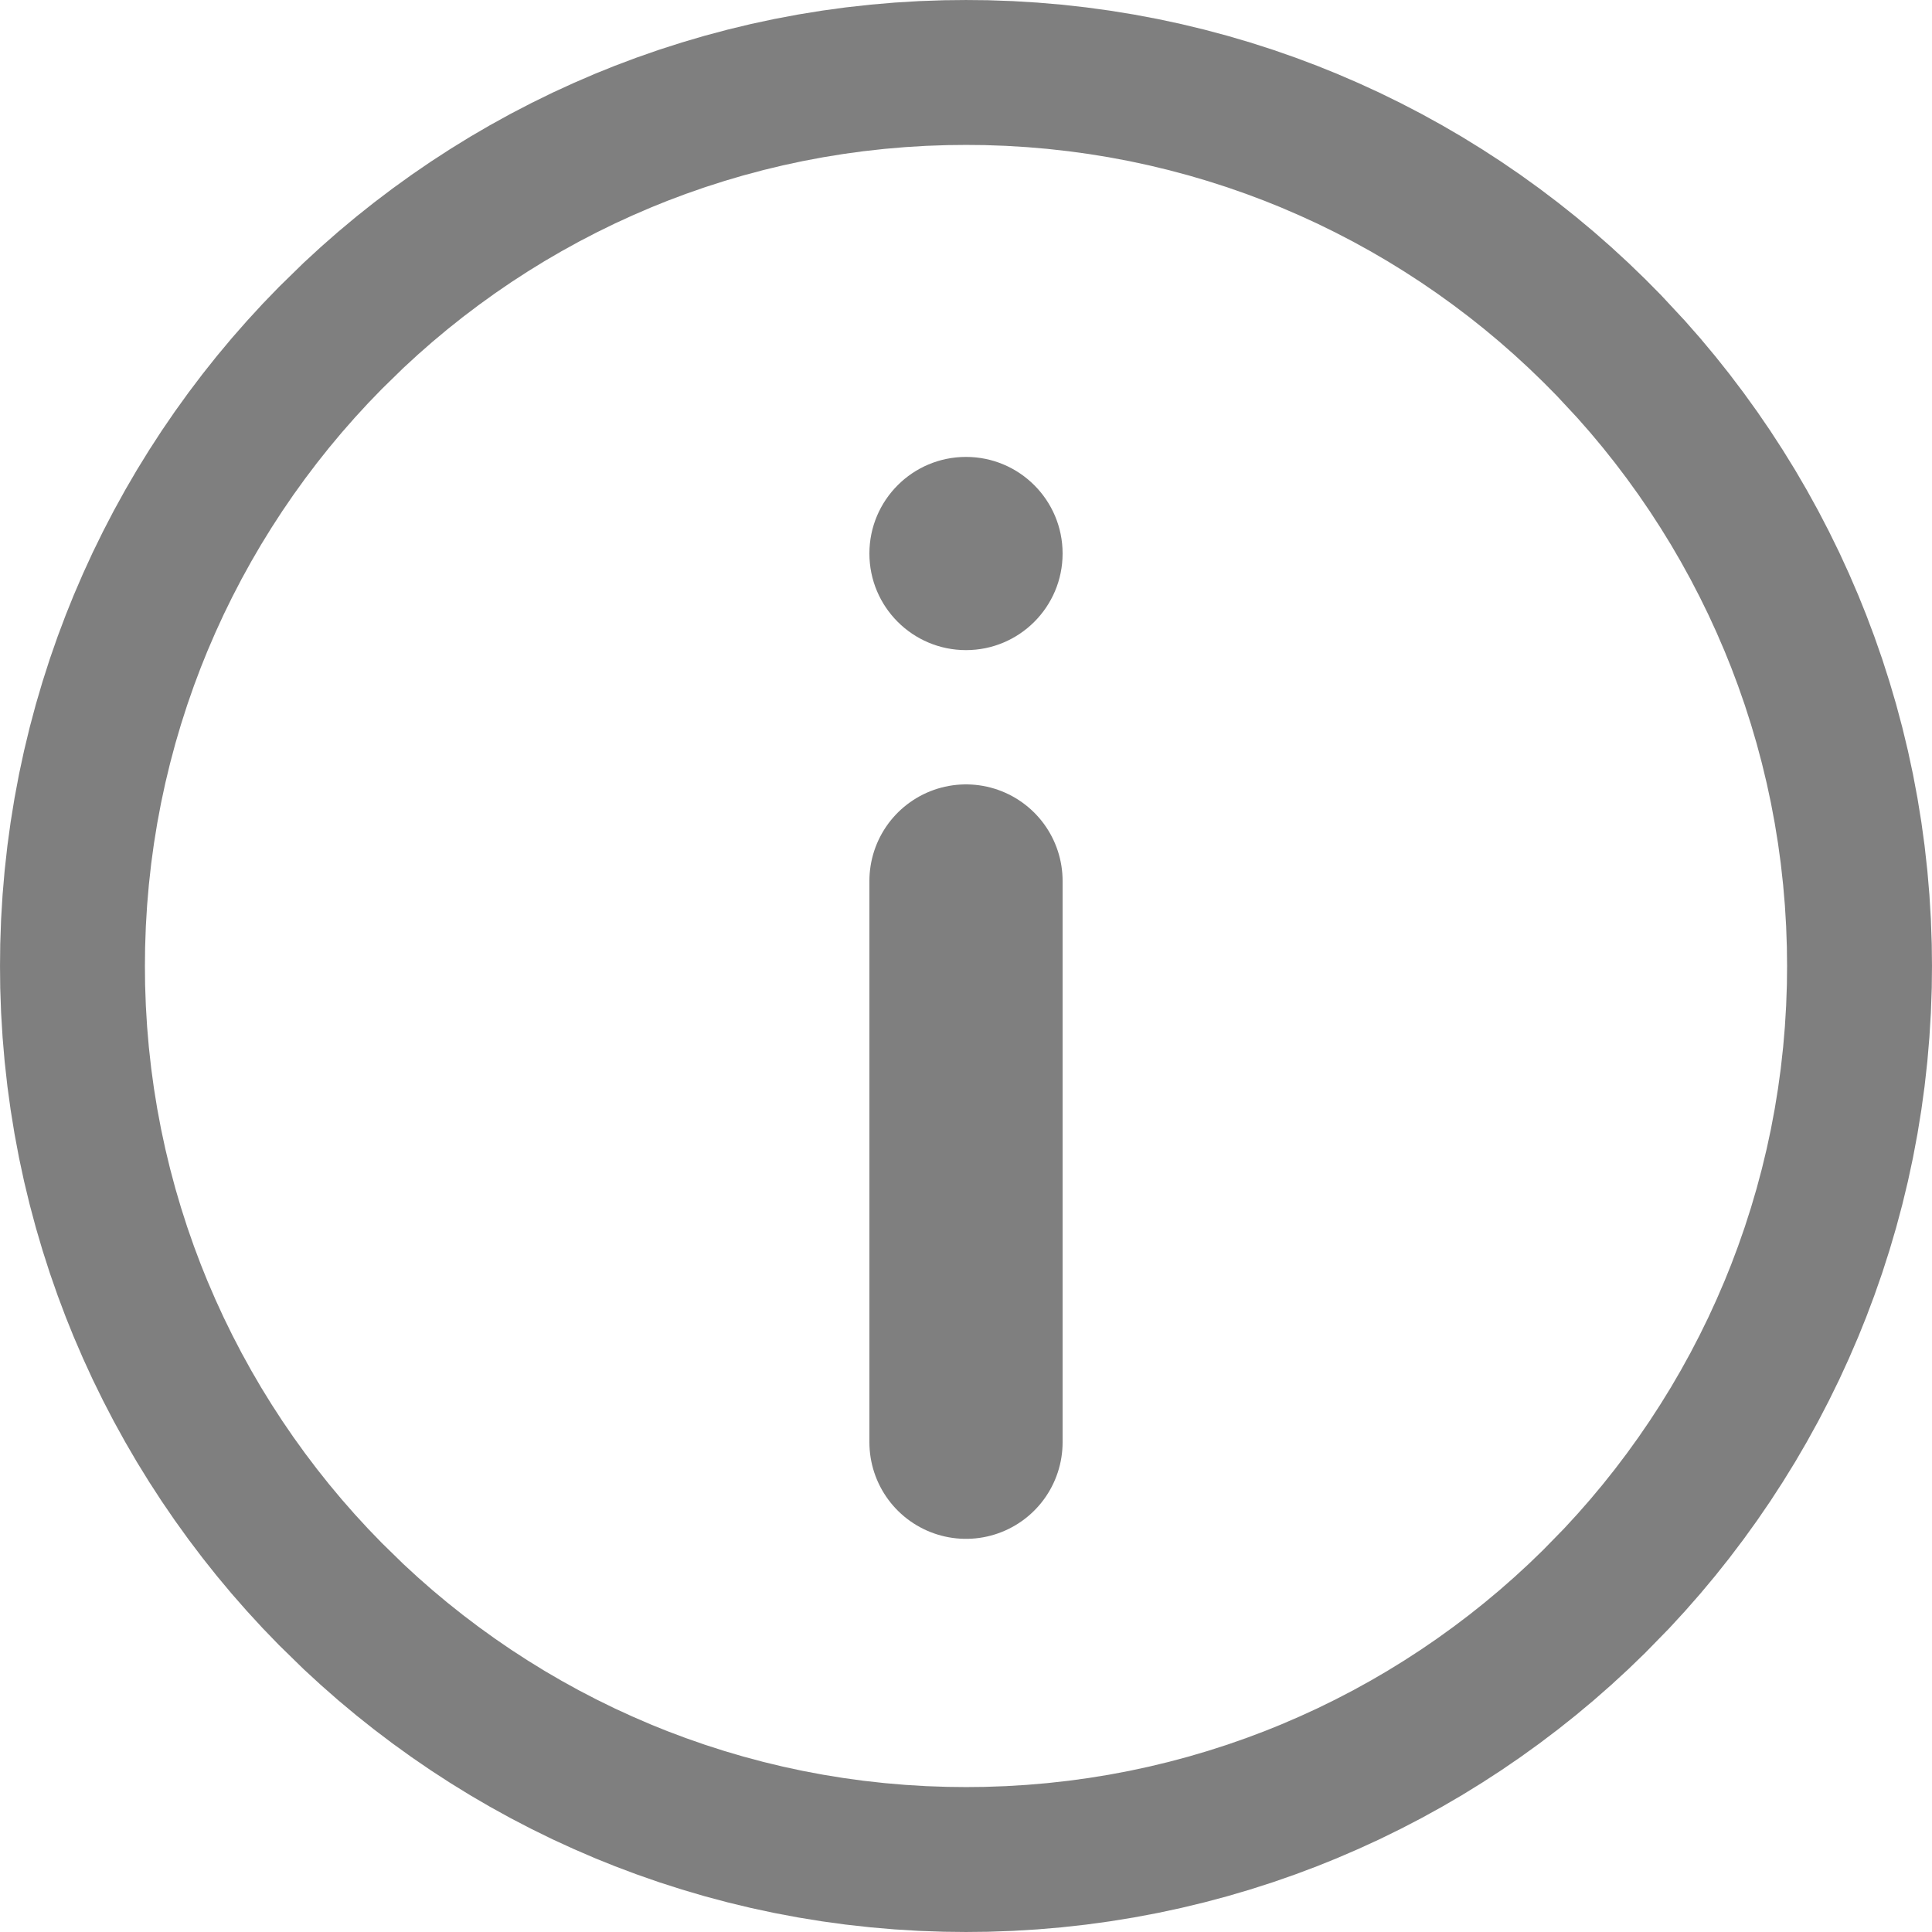
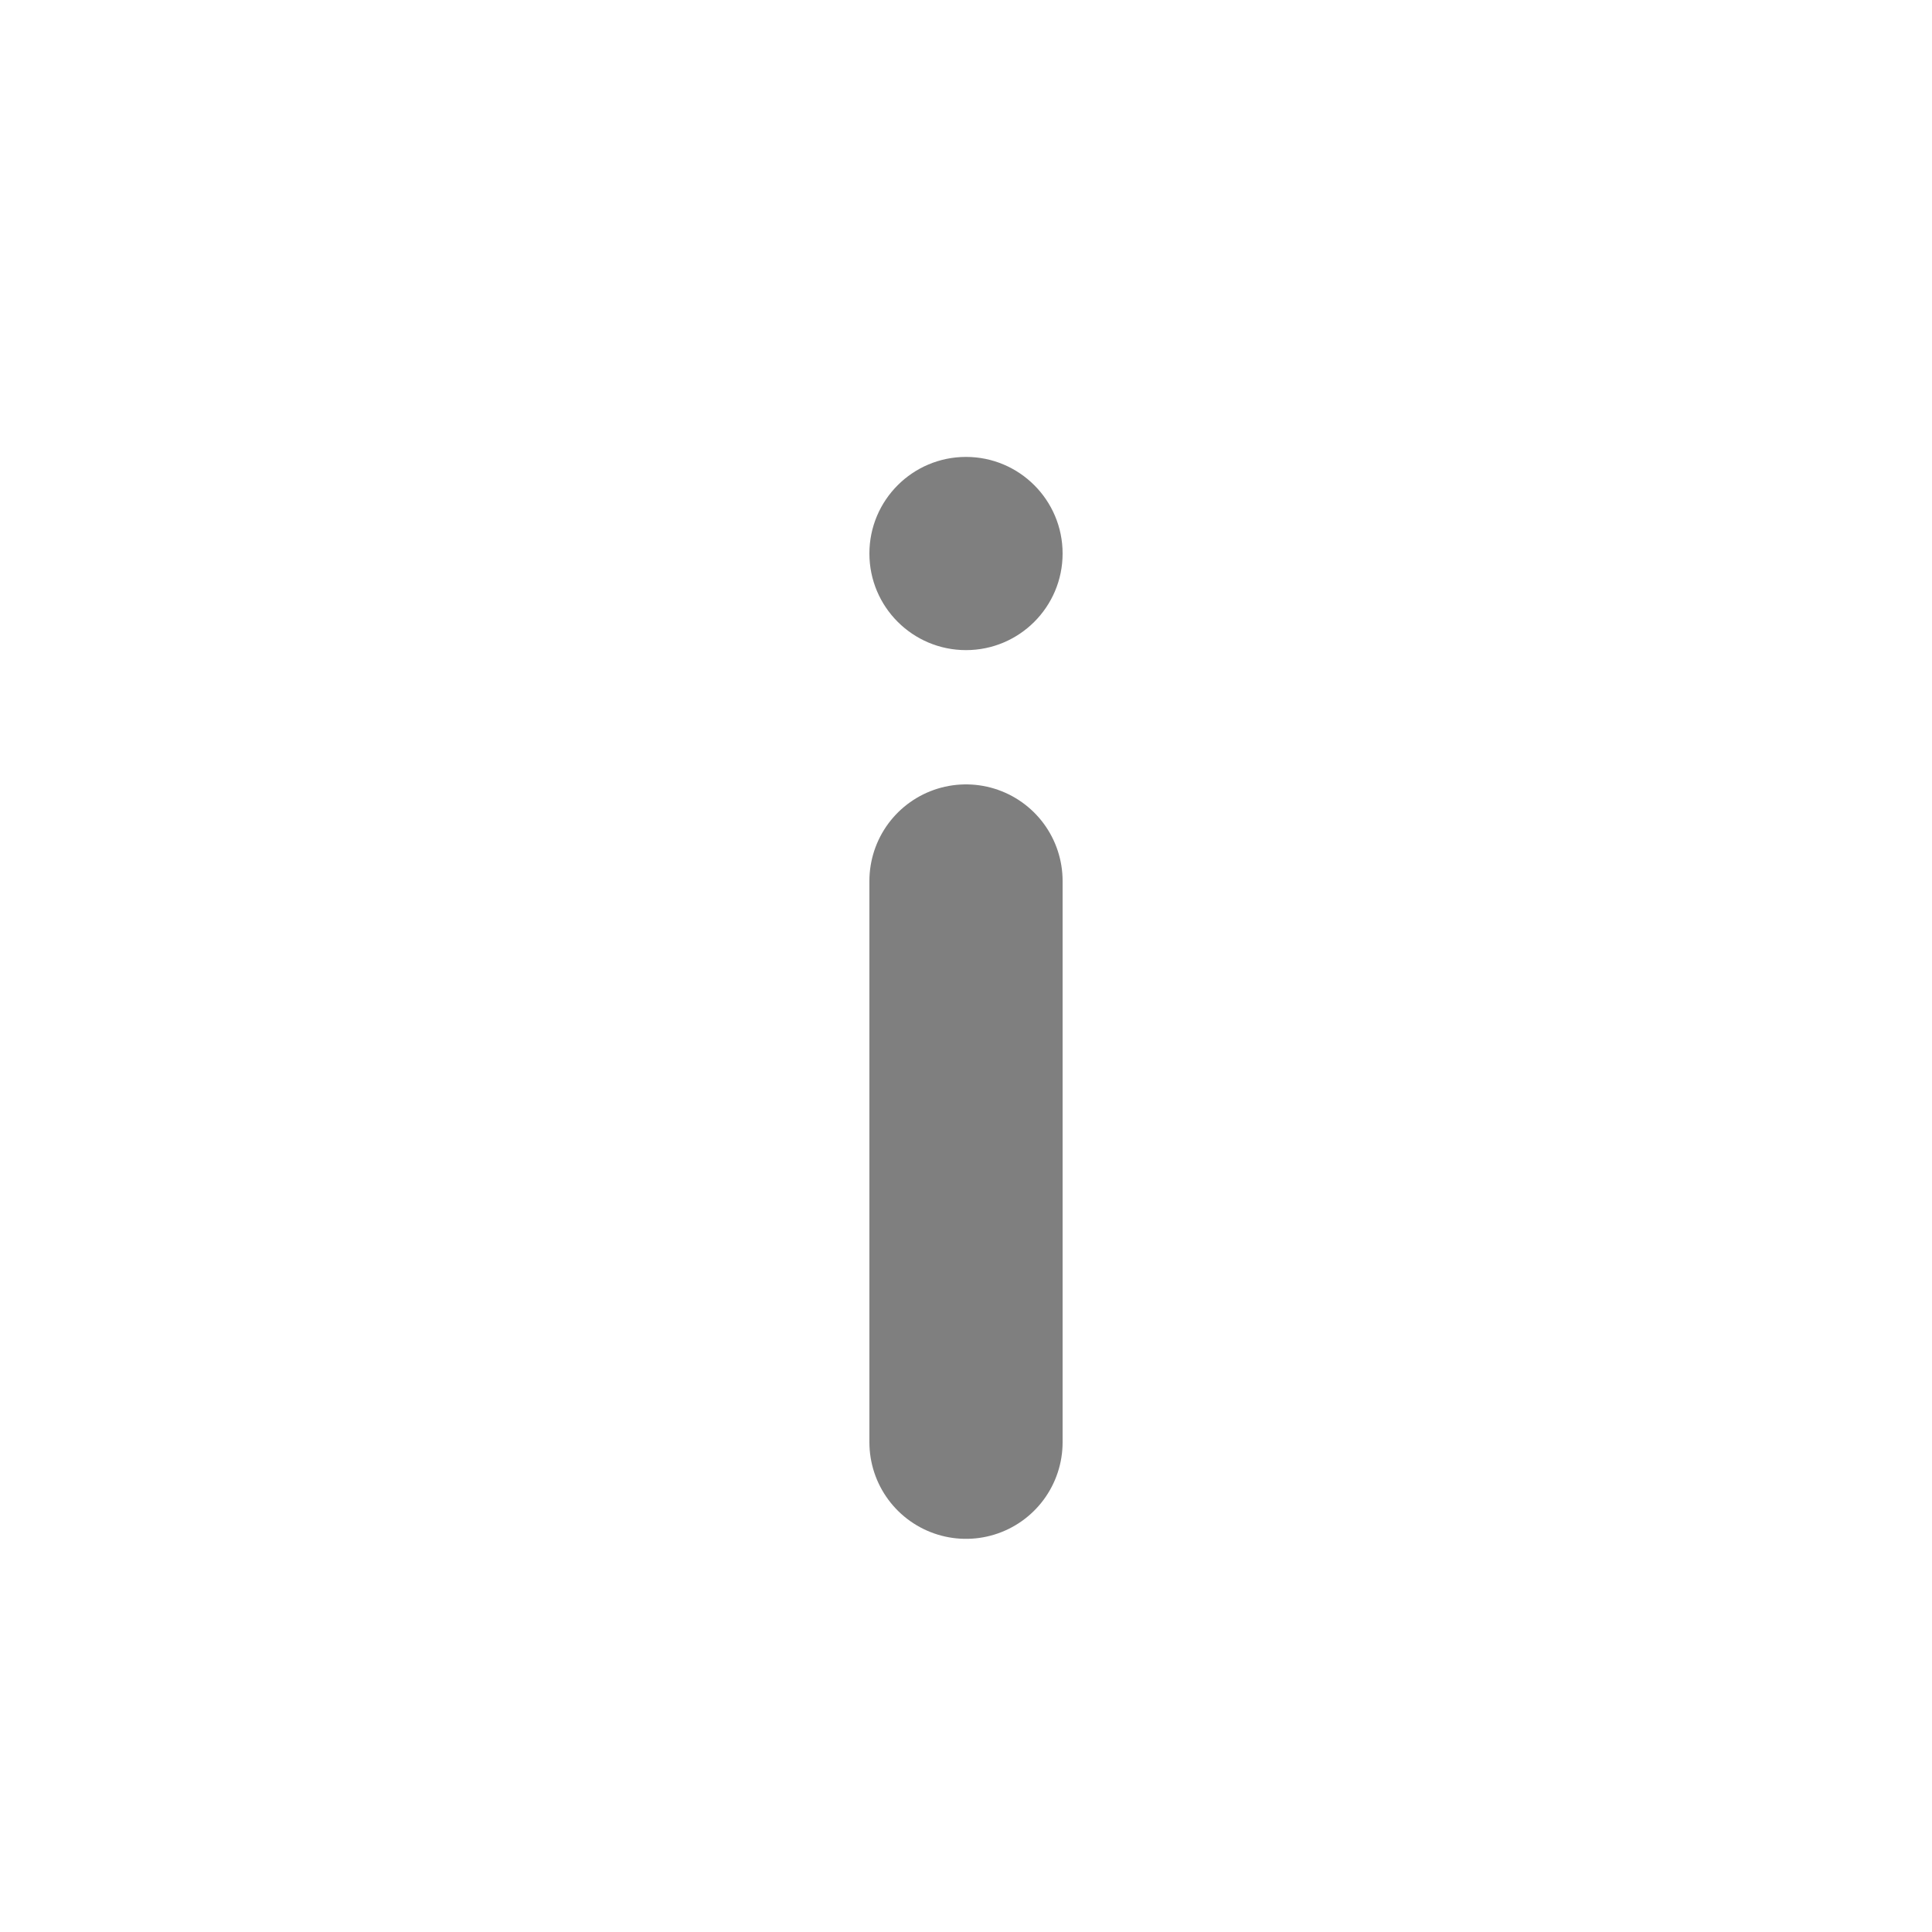
<svg xmlns="http://www.w3.org/2000/svg" width="2000" height="2000" viewBox="0 0 2000 2000">
-   <path id="Ellipse" fill="none" stroke="#7f7f7f" stroke-width="150" stroke-linecap="round" d="M 1021.047 75.219 L 1044.891 76.062 L 1068.359 77.484 L 1091.453 79.453 L 1115.25 82.094 L 1137.938 85.203 L 1160.859 88.922 L 1183.781 93.234 L 1206.062 98.016 L 1228.312 103.375 L 1250.656 109.344 L 1272.141 115.672 L 1294.078 122.703 L 1315.641 130.234 L 1336.281 138 L 1354.812 145.469 L 1375.656 154.453 L 1395.797 163.688 L 1416.078 173.625 L 1435.844 183.891 L 1455.766 194.875 L 1474.672 205.891 L 1493.906 217.75 L 1512.484 229.812 L 1530.75 242.312 L 1549.078 255.516 L 1566.828 268.953 L 1583.844 282.484 L 1600.984 296.797 L 1617.688 311.453 L 1634.047 326.5 L 1650.469 342.359 L 1665.516 357.578 L 1688.531 382.312 L 1703.188 399 L 1717.5 416.141 L 1731.031 433.156 L 1744.469 450.906 L 1757.672 469.234 L 1770.172 487.5 L 1782.234 506.078 L 1794.094 525.312 L 1805.109 544.219 L 1816.094 564.141 L 1826.359 583.906 L 1836.297 604.188 L 1845.531 624.328 L 1854.516 645.172 L 1861.984 663.703 L 1869.75 684.344 L 1877.281 705.906 L 1884.312 727.844 L 1890.641 749.328 L 1896.609 771.672 L 1901.969 793.922 L 1906.75 816.203 L 1911.062 839.125 L 1914.797 862.125 L 1917.875 884.609 L 1920.531 908.609 L 1922.5 931.625 L 1923.922 955.094 L 1924.75 978.938 L 1924.984 1000 L 1924.766 1021.047 L 1923.922 1044.891 L 1922.5 1068.359 L 1920.531 1091.453 L 1917.891 1115.25 L 1914.781 1137.938 L 1911.062 1160.859 L 1906.75 1183.781 L 1901.969 1206.062 L 1896.609 1228.312 L 1890.641 1250.656 L 1884.312 1272.141 L 1877.281 1294.078 L 1869.75 1315.641 L 1861.984 1336.281 L 1854.516 1354.812 L 1845.531 1375.656 L 1836.297 1395.797 L 1826.359 1416.078 L 1816.094 1435.844 L 1805.109 1455.766 L 1794.094 1474.672 L 1782.234 1493.906 L 1770.172 1512.484 L 1757.672 1530.75 L 1744.469 1549.078 L 1731.031 1566.828 L 1717.5 1583.844 L 1703.188 1600.984 L 1688.531 1617.688 L 1673.469 1634.062 L 1650.109 1657.969 L 1634.047 1673.484 L 1617.688 1688.531 L 1600.984 1703.188 L 1583.844 1717.5 L 1566.828 1731.031 L 1549.078 1744.469 L 1530.75 1757.672 L 1512.484 1770.172 L 1493.906 1782.234 L 1474.672 1794.094 L 1455.766 1805.109 L 1435.844 1816.094 L 1416.078 1826.359 L 1395.797 1836.297 L 1375.656 1845.531 L 1354.812 1854.516 L 1336.281 1861.984 L 1315.641 1869.75 L 1294.078 1877.281 L 1272.141 1884.312 L 1250.656 1890.641 L 1228.312 1896.609 L 1206.062 1901.969 L 1183.781 1906.75 L 1160.859 1911.062 L 1137.938 1914.781 L 1115.25 1917.891 L 1091.453 1920.531 L 1068.359 1922.5 L 1044.891 1923.922 L 1021.047 1924.766 L 1000 1924.984 L 978.938 1924.75 L 955.094 1923.922 L 931.625 1922.5 L 908.609 1920.531 L 884.609 1917.875 L 862.125 1914.797 L 839.125 1911.062 L 816.203 1906.75 L 793.922 1901.969 L 771.672 1896.609 L 749.328 1890.641 L 727.844 1884.312 L 705.906 1877.281 L 684.344 1869.75 L 663.703 1861.984 L 645.172 1854.516 L 624.328 1845.531 L 604.188 1836.297 L 583.906 1826.359 L 564.141 1816.094 L 544.219 1805.109 L 525.312 1794.094 L 506.078 1782.234 L 487.5 1770.172 L 469.234 1757.672 L 450.906 1744.469 L 433.156 1731.031 L 416.141 1717.5 L 399 1703.188 L 382.297 1688.531 L 365.922 1673.469 L 342.016 1650.109 L 326.5 1634.047 L 311.453 1617.688 L 296.797 1600.984 L 282.484 1583.844 L 268.953 1566.828 L 255.516 1549.078 L 242.312 1530.75 L 229.812 1512.484 L 217.75 1493.906 L 205.891 1474.672 L 194.875 1455.766 L 183.891 1435.844 L 173.625 1416.078 L 163.688 1395.797 L 154.453 1375.656 L 145.469 1354.812 L 138 1336.281 L 130.234 1315.641 L 122.703 1294.078 L 115.672 1272.141 L 109.344 1250.656 L 103.375 1228.312 L 98.016 1206.062 L 93.234 1183.781 L 88.922 1160.859 L 85.203 1137.938 L 82.094 1115.25 L 79.453 1091.453 L 77.484 1068.359 L 76.062 1044.891 L 75.219 1021.047 L 75.016 1000 L 75.234 978.938 L 76.062 955.094 L 77.484 931.625 L 79.453 908.609 L 82.109 884.609 L 85.188 862.125 L 88.922 839.125 L 93.234 816.203 L 98.016 793.922 L 103.375 771.672 L 109.344 749.328 L 115.672 727.844 L 122.703 705.906 L 130.234 684.344 L 138 663.703 L 145.469 645.172 L 154.453 624.328 L 163.688 604.188 L 173.625 583.906 L 183.891 564.141 L 194.875 544.219 L 205.891 525.312 L 217.75 506.078 L 229.812 487.5 L 242.312 469.234 L 255.516 450.906 L 268.953 433.156 L 282.484 416.141 L 296.797 399 L 311.453 382.297 L 326.5 365.938 L 342.016 349.875 L 365.922 326.516 L 382.297 311.453 L 399 296.797 L 416.141 282.484 L 433.156 268.953 L 450.906 255.516 L 469.234 242.312 L 487.5 229.812 L 506.078 217.75 L 525.312 205.891 L 544.219 194.875 L 564.141 183.891 L 583.906 173.625 L 604.188 163.688 L 624.328 154.453 L 645.172 145.469 L 663.703 138 L 684.344 130.234 L 705.906 122.703 L 727.844 115.672 L 749.328 109.344 L 771.672 103.375 L 793.922 98.016 L 816.203 93.234 L 839.125 88.922 L 862.125 85.188 L 884.609 82.109 L 908.609 79.453 L 931.625 77.484 L 955.094 76.062 L 978.938 75.234 L 1000 75.016 Z" />
  <path id="path1" fill="#7f7f7f" fill-rule="evenodd" stroke="none" d="M 1100 573 C 1100 517.771 1055.229 473 1000 473 C 944.772 473 900 517.771 900 573 C 900 628.229 944.772 673 1000 673 C 1055.229 673 1100 628.229 1100 573 Z" />
  <path id="Line" fill="none" stroke="#7f7f7f" stroke-width="200" stroke-linecap="round" stroke-linejoin="round" d="M 1000 912 L 1000 1493" />
</svg>